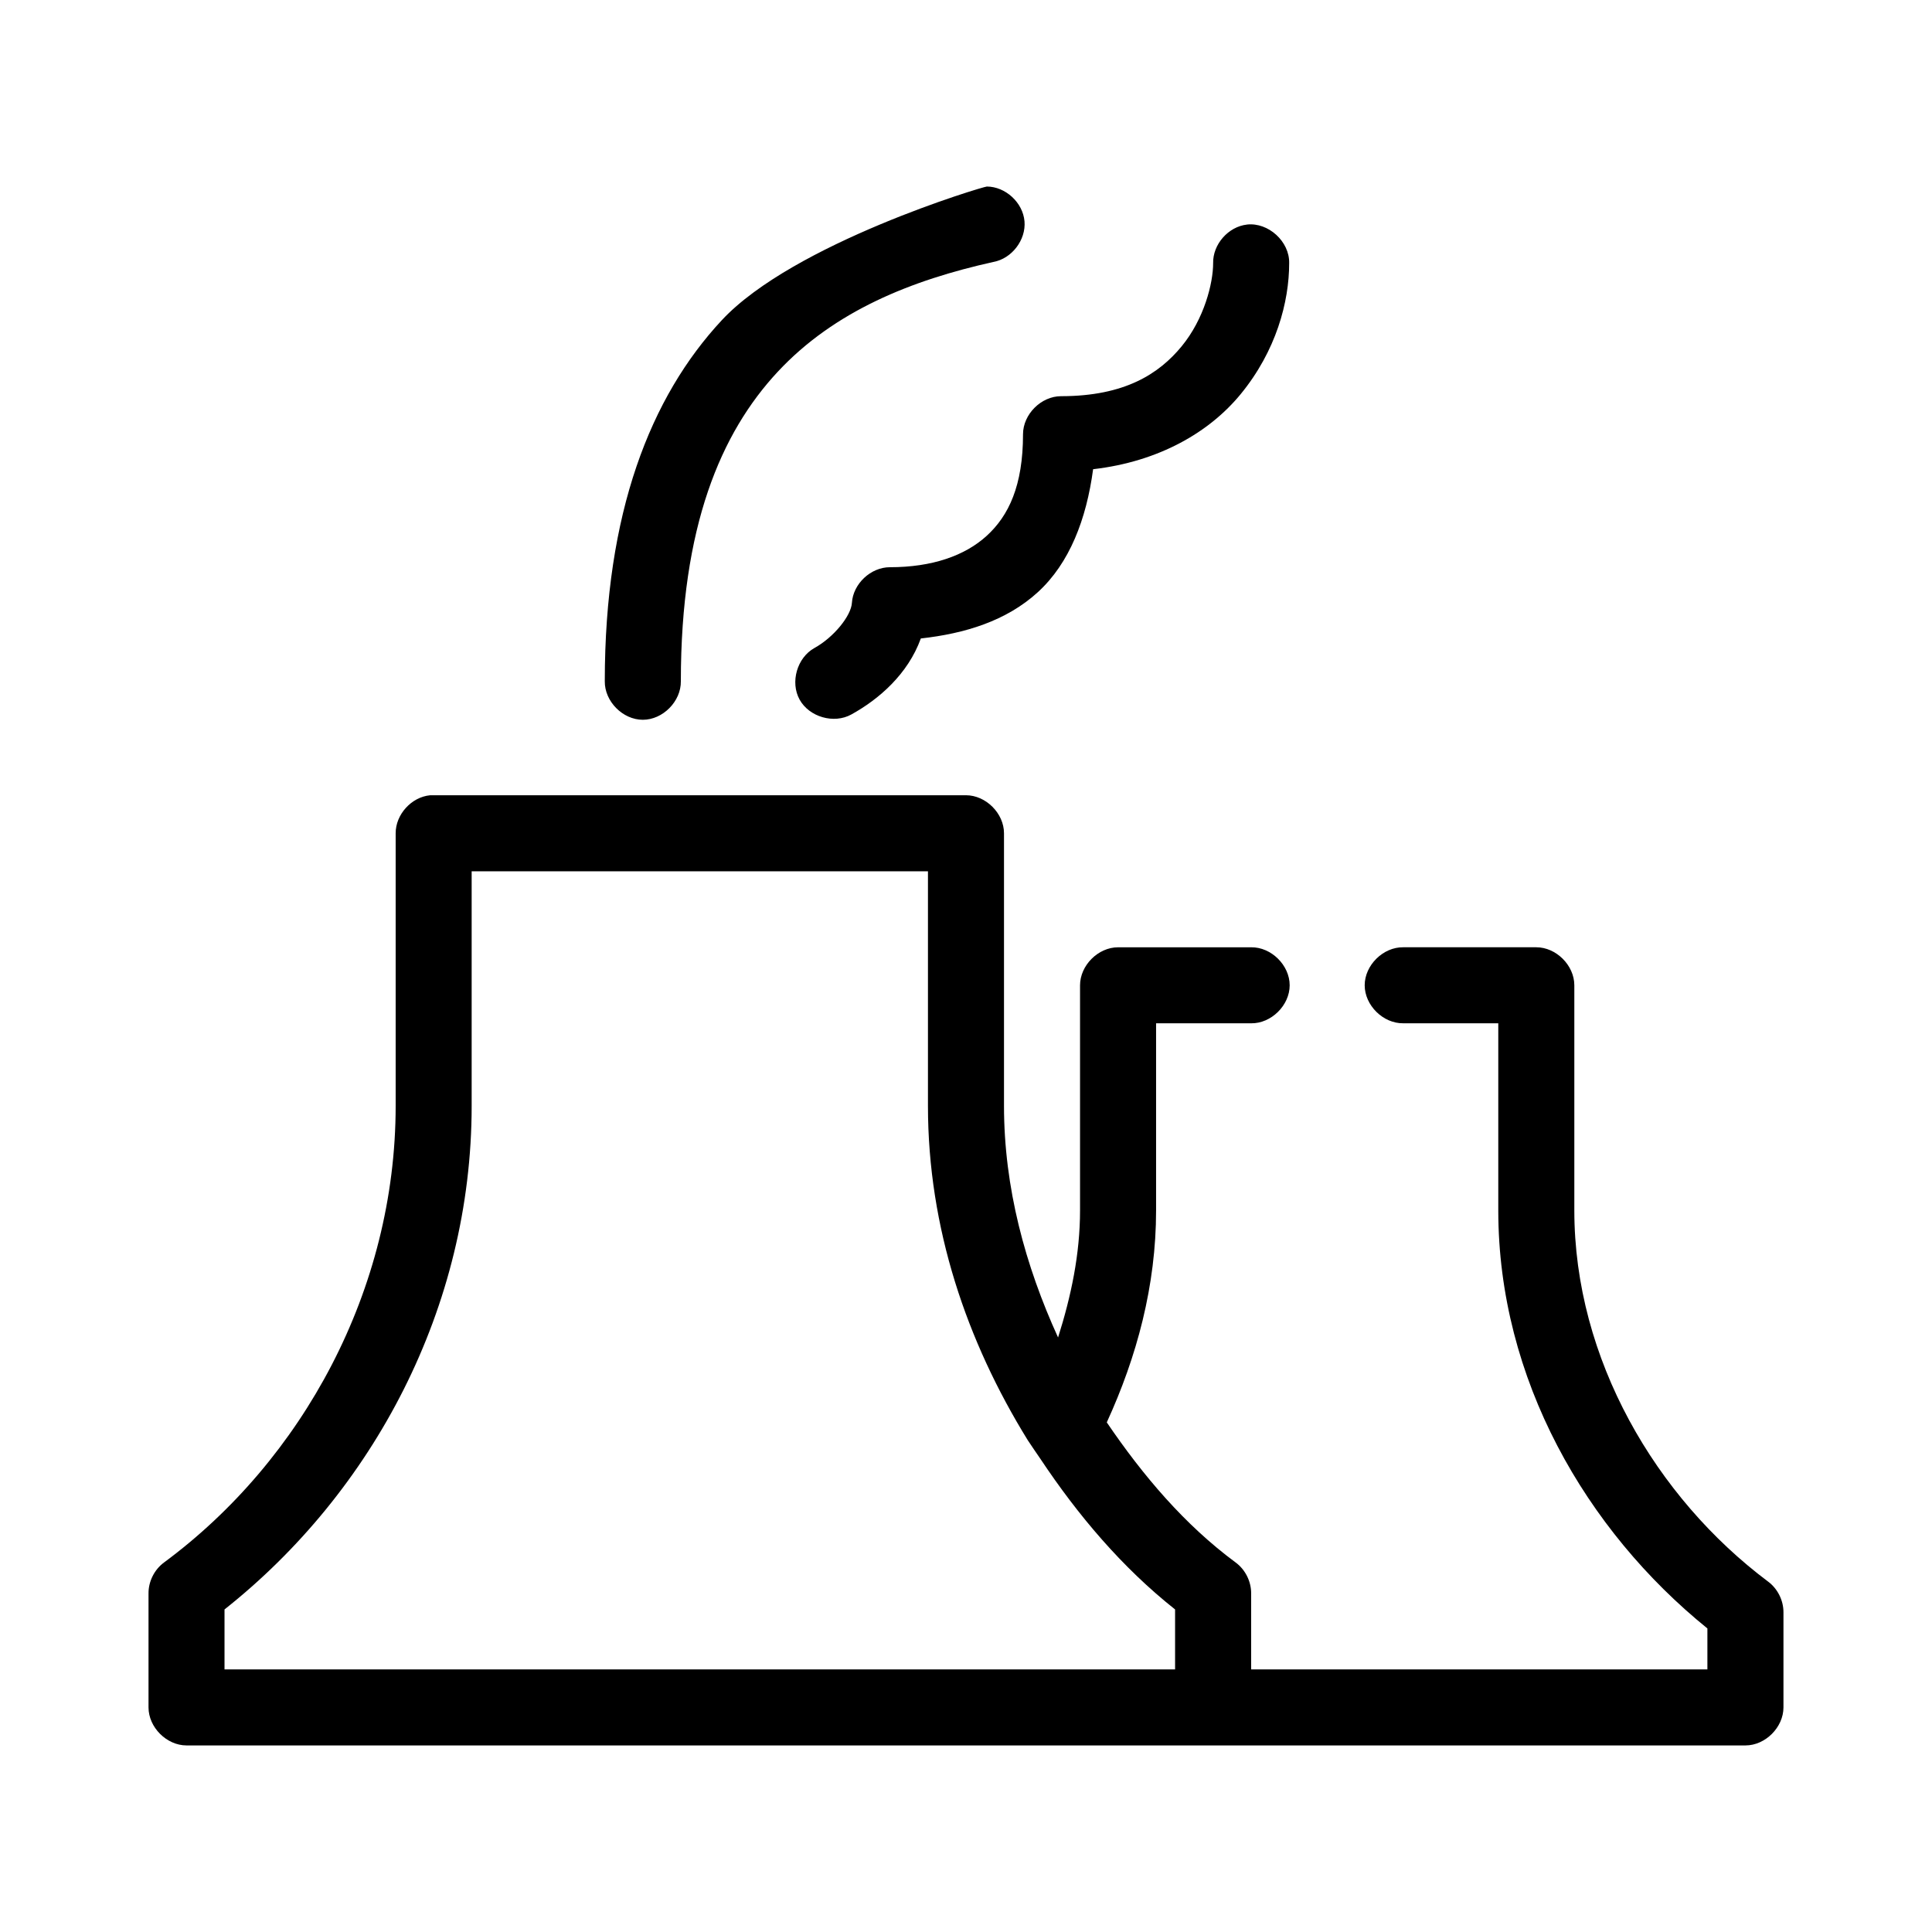
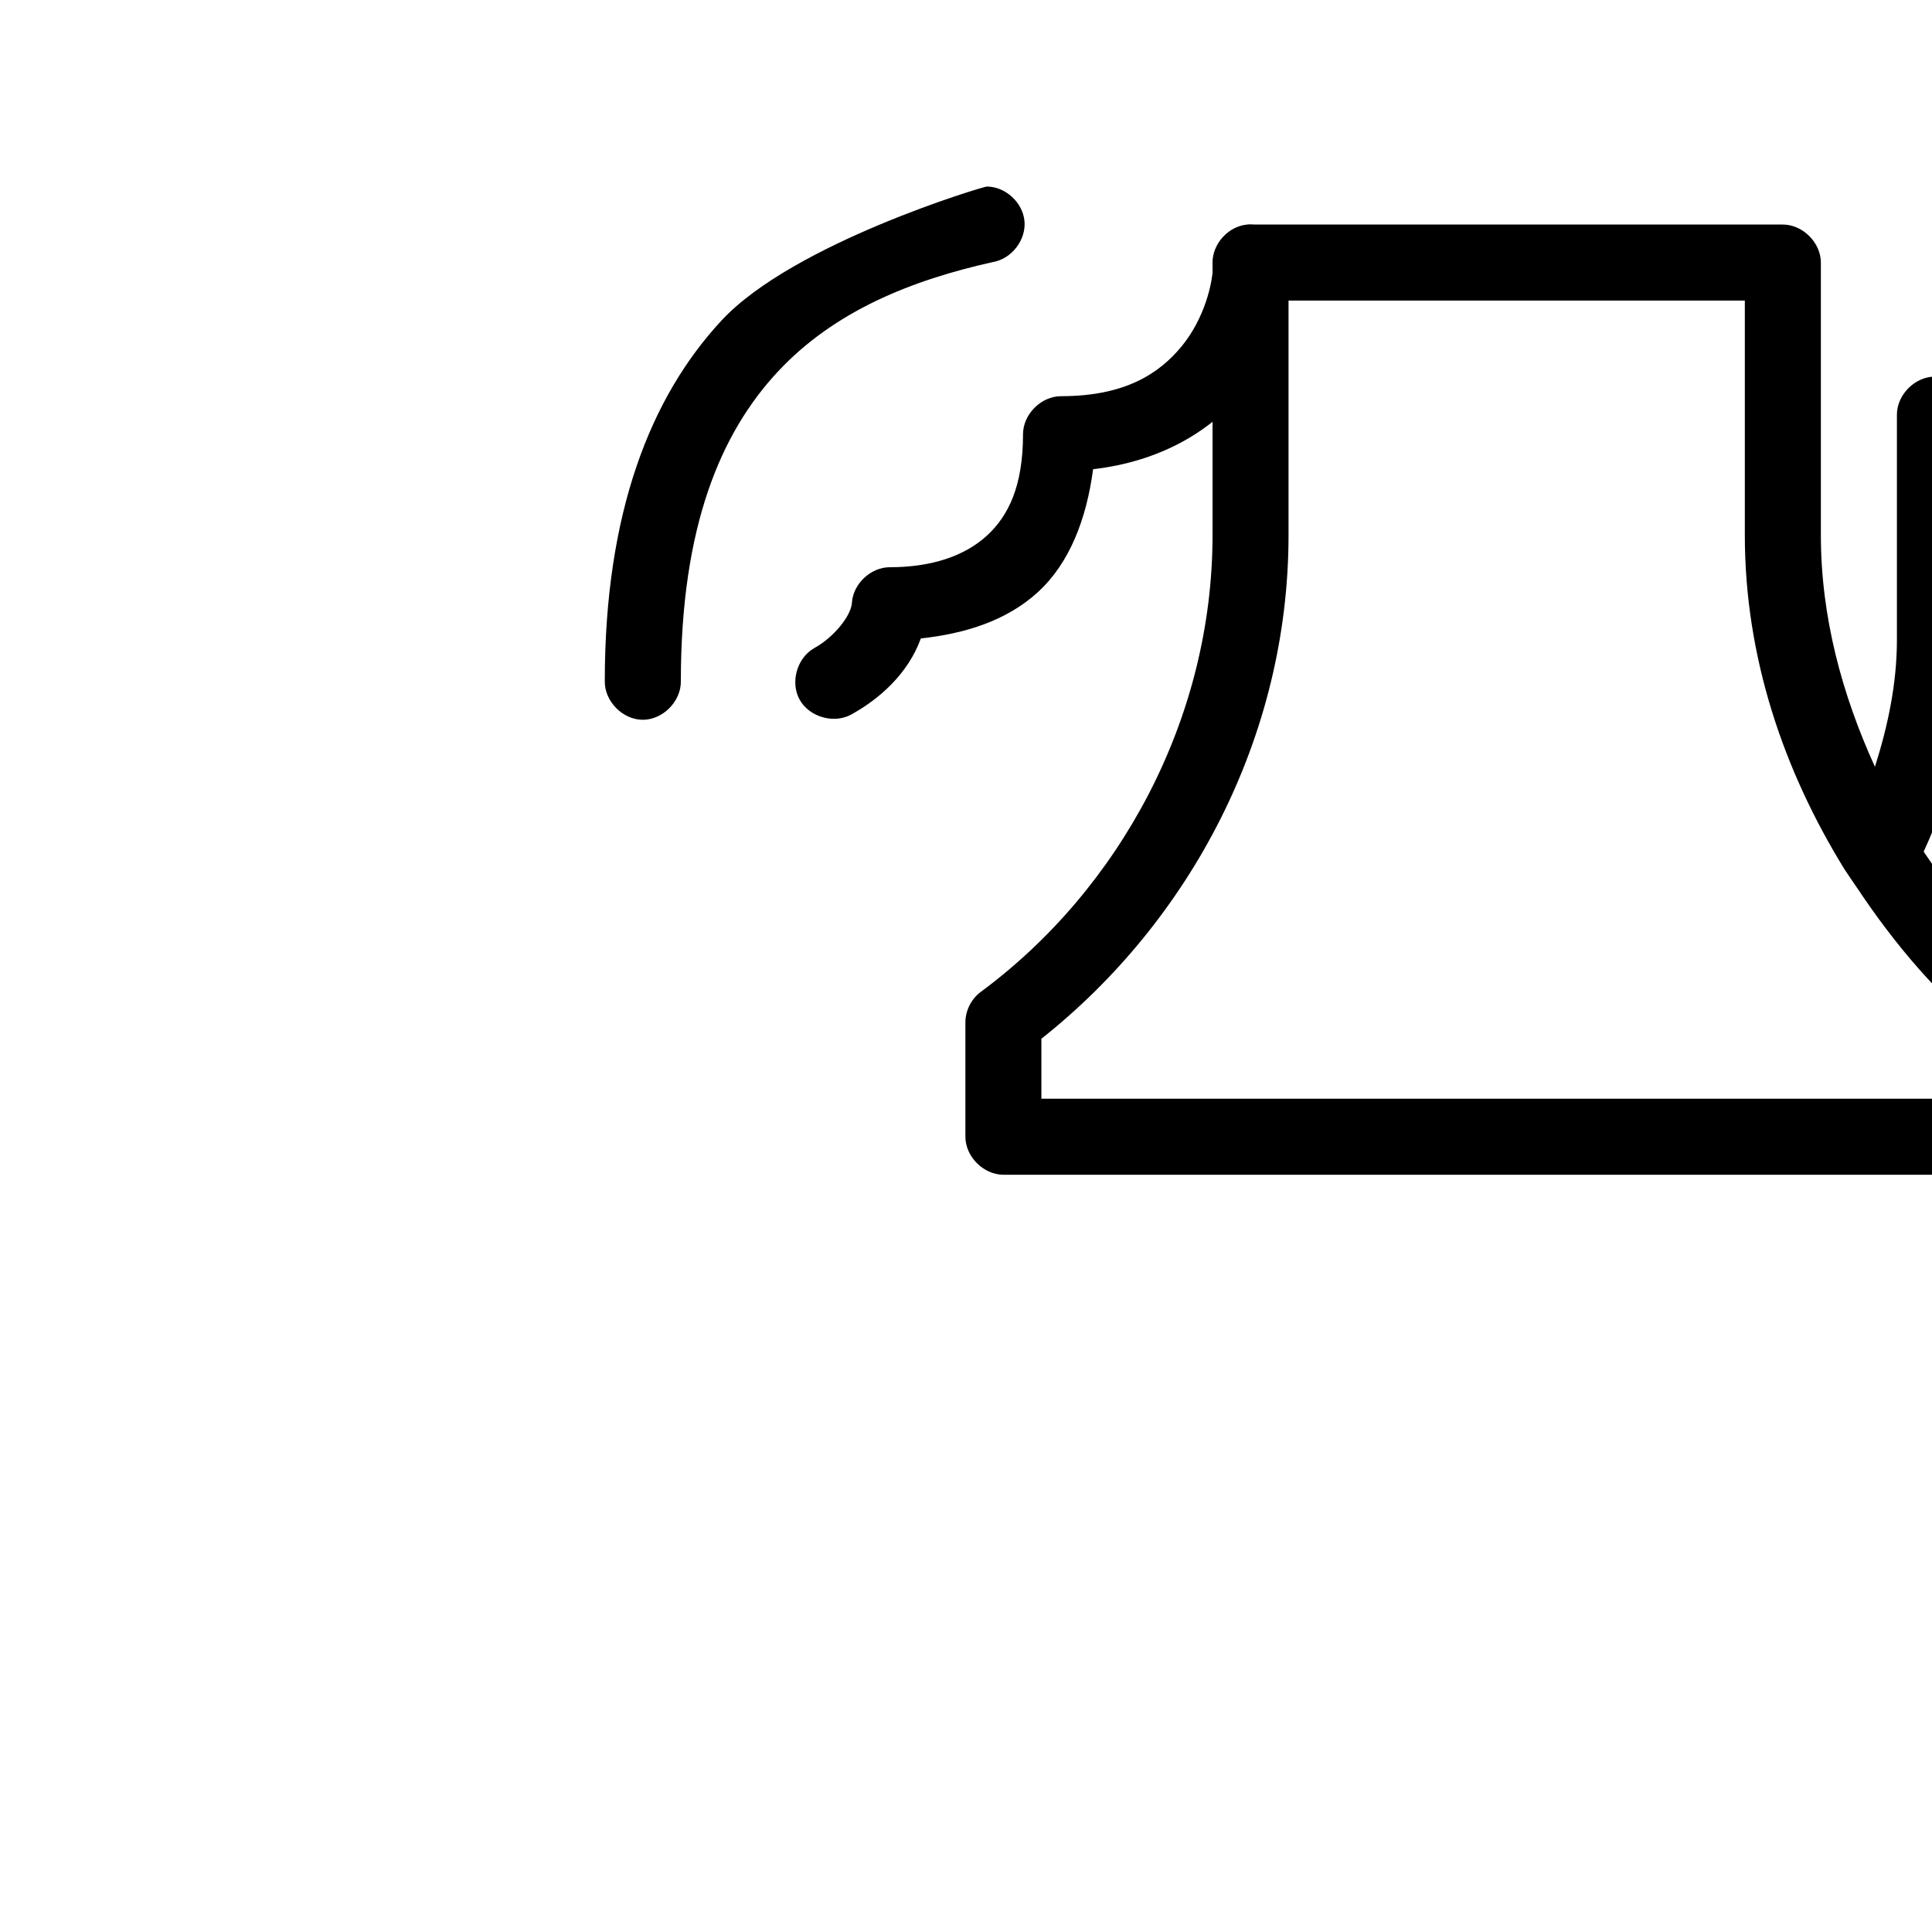
<svg xmlns="http://www.w3.org/2000/svg" fill="#000000" width="800px" height="800px" version="1.1" viewBox="144 144 512 512">
-   <path d="m405.51 193.44c-0.902-0.016-51.273 15.07-70.219 35.41-18.945 20.336-31.016 51.098-31.016 95.684-0.074 5.32 4.754 10.215 10.078 10.215 5.324 0 10.152-4.894 10.078-10.215 0-41.031 10.602-65.824 25.664-81.996 15.062-16.172 35.52-24.309 57.152-29.117 4.891-0.879 8.684-5.836 8.254-10.785s-5.019-9.18-9.988-9.203zm68.957 10.074c-4.953 0.543-9.082 5.25-8.973 10.23 0 5.301-2.371 14.773-8.344 22.031-5.973 7.262-15.055 13.219-31.961 13.219-5.277 0-10.074 4.797-10.078 10.074 0 13.648-3.809 21.613-9.605 26.91-5.797 5.301-14.5 8.34-25.664 8.34-5.07-0.012-9.758 4.383-10.078 9.441-0.195 3.422-4.801 9.137-9.918 11.961-4.617 2.555-6.492 9.078-3.938 13.691 2.555 4.613 9.082 6.488 13.699 3.934 7.301-4.023 14.996-10.684 18.422-20.145 11.605-1.293 22.621-4.602 31.016-12.277 8.379-7.66 12.859-19.289 14.641-32.578 17.578-2.027 30.871-9.895 39.047-19.828 9.48-11.52 12.91-24.543 12.91-34.781 0.125-5.715-5.496-10.855-11.18-10.23zm-216.48 151.24c-4.953 0.465-9.152 5.098-9.133 10.074v72.238c0 48.746-24.656 93.863-61.402 121.02-2.547 1.879-4.117 5.019-4.094 8.184v30.215c0 5.273 4.801 10.07 10.078 10.074h413.12c5.277 0 10.074-4.797 10.078-10.074v-25.18c0.023-3.164-1.547-6.305-4.094-8.184-29.656-22.227-51.328-58.957-51.328-98.363v-59.648c0-5.273-4.801-10.07-10.078-10.074h-35.266c-5.32-0.07-10.211 4.754-10.211 10.074 0 5.32 4.891 10.145 10.211 10.07h25.191v49.574c0 44.711 23.297 84.812 55.418 110.8v10.859h-120.91v-20.145c0.023-3.164-1.547-6.305-4.094-8.184-13.527-10-24.539-22.98-34.164-37.141 7.953-17.348 13.066-36.203 13.066-56.184v-49.574h25.191c5.32 0.07 10.211-4.754 10.211-10.074 0-5.32-4.891-10.145-10.211-10.07h-35.266c-5.277 0-10.074 4.797-10.078 10.074v59.648c0 11.645-2.379 22.797-5.824 33.68-8.676-19.023-14.328-39.668-14.328-61.383v-72.238c0-5.273-4.801-10.07-10.078-10.074 0 0-141.7-0.016-142.01 0zm11.02 20.145h120.91v62.164c0 32.367 10.281 62.426 26.449 88.605 0.062 0.102 3.199 4.773 3.305 4.875 10.031 15.074 21.707 28.859 35.738 39.977v15.895h-251.91v-15.895c39.363-31.176 65.496-79.941 65.496-133.46v-62.164z" />
+   <path d="m405.51 193.44c-0.902-0.016-51.273 15.07-70.219 35.41-18.945 20.336-31.016 51.098-31.016 95.684-0.074 5.32 4.754 10.215 10.078 10.215 5.324 0 10.152-4.894 10.078-10.215 0-41.031 10.602-65.824 25.664-81.996 15.062-16.172 35.52-24.309 57.152-29.117 4.891-0.879 8.684-5.836 8.254-10.785s-5.019-9.18-9.988-9.203zm68.957 10.074c-4.953 0.543-9.082 5.25-8.973 10.23 0 5.301-2.371 14.773-8.344 22.031-5.973 7.262-15.055 13.219-31.961 13.219-5.277 0-10.074 4.797-10.078 10.074 0 13.648-3.809 21.613-9.605 26.91-5.797 5.301-14.5 8.34-25.664 8.34-5.07-0.012-9.758 4.383-10.078 9.441-0.195 3.422-4.801 9.137-9.918 11.961-4.617 2.555-6.492 9.078-3.938 13.691 2.555 4.613 9.082 6.488 13.699 3.934 7.301-4.023 14.996-10.684 18.422-20.145 11.605-1.293 22.621-4.602 31.016-12.277 8.379-7.66 12.859-19.289 14.641-32.578 17.578-2.027 30.871-9.895 39.047-19.828 9.48-11.52 12.91-24.543 12.91-34.781 0.125-5.715-5.496-10.855-11.18-10.23zc-4.953 0.465-9.152 5.098-9.133 10.074v72.238c0 48.746-24.656 93.863-61.402 121.02-2.547 1.879-4.117 5.019-4.094 8.184v30.215c0 5.273 4.801 10.07 10.078 10.074h413.12c5.277 0 10.074-4.797 10.078-10.074v-25.18c0.023-3.164-1.547-6.305-4.094-8.184-29.656-22.227-51.328-58.957-51.328-98.363v-59.648c0-5.273-4.801-10.07-10.078-10.074h-35.266c-5.32-0.07-10.211 4.754-10.211 10.074 0 5.32 4.891 10.145 10.211 10.07h25.191v49.574c0 44.711 23.297 84.812 55.418 110.8v10.859h-120.91v-20.145c0.023-3.164-1.547-6.305-4.094-8.184-13.527-10-24.539-22.98-34.164-37.141 7.953-17.348 13.066-36.203 13.066-56.184v-49.574h25.191c5.32 0.07 10.211-4.754 10.211-10.074 0-5.32-4.891-10.145-10.211-10.07h-35.266c-5.277 0-10.074 4.797-10.078 10.074v59.648c0 11.645-2.379 22.797-5.824 33.68-8.676-19.023-14.328-39.668-14.328-61.383v-72.238c0-5.273-4.801-10.07-10.078-10.074 0 0-141.7-0.016-142.01 0zm11.02 20.145h120.91v62.164c0 32.367 10.281 62.426 26.449 88.605 0.062 0.102 3.199 4.773 3.305 4.875 10.031 15.074 21.707 28.859 35.738 39.977v15.895h-251.91v-15.895c39.363-31.176 65.496-79.941 65.496-133.46v-62.164z" />
</svg>